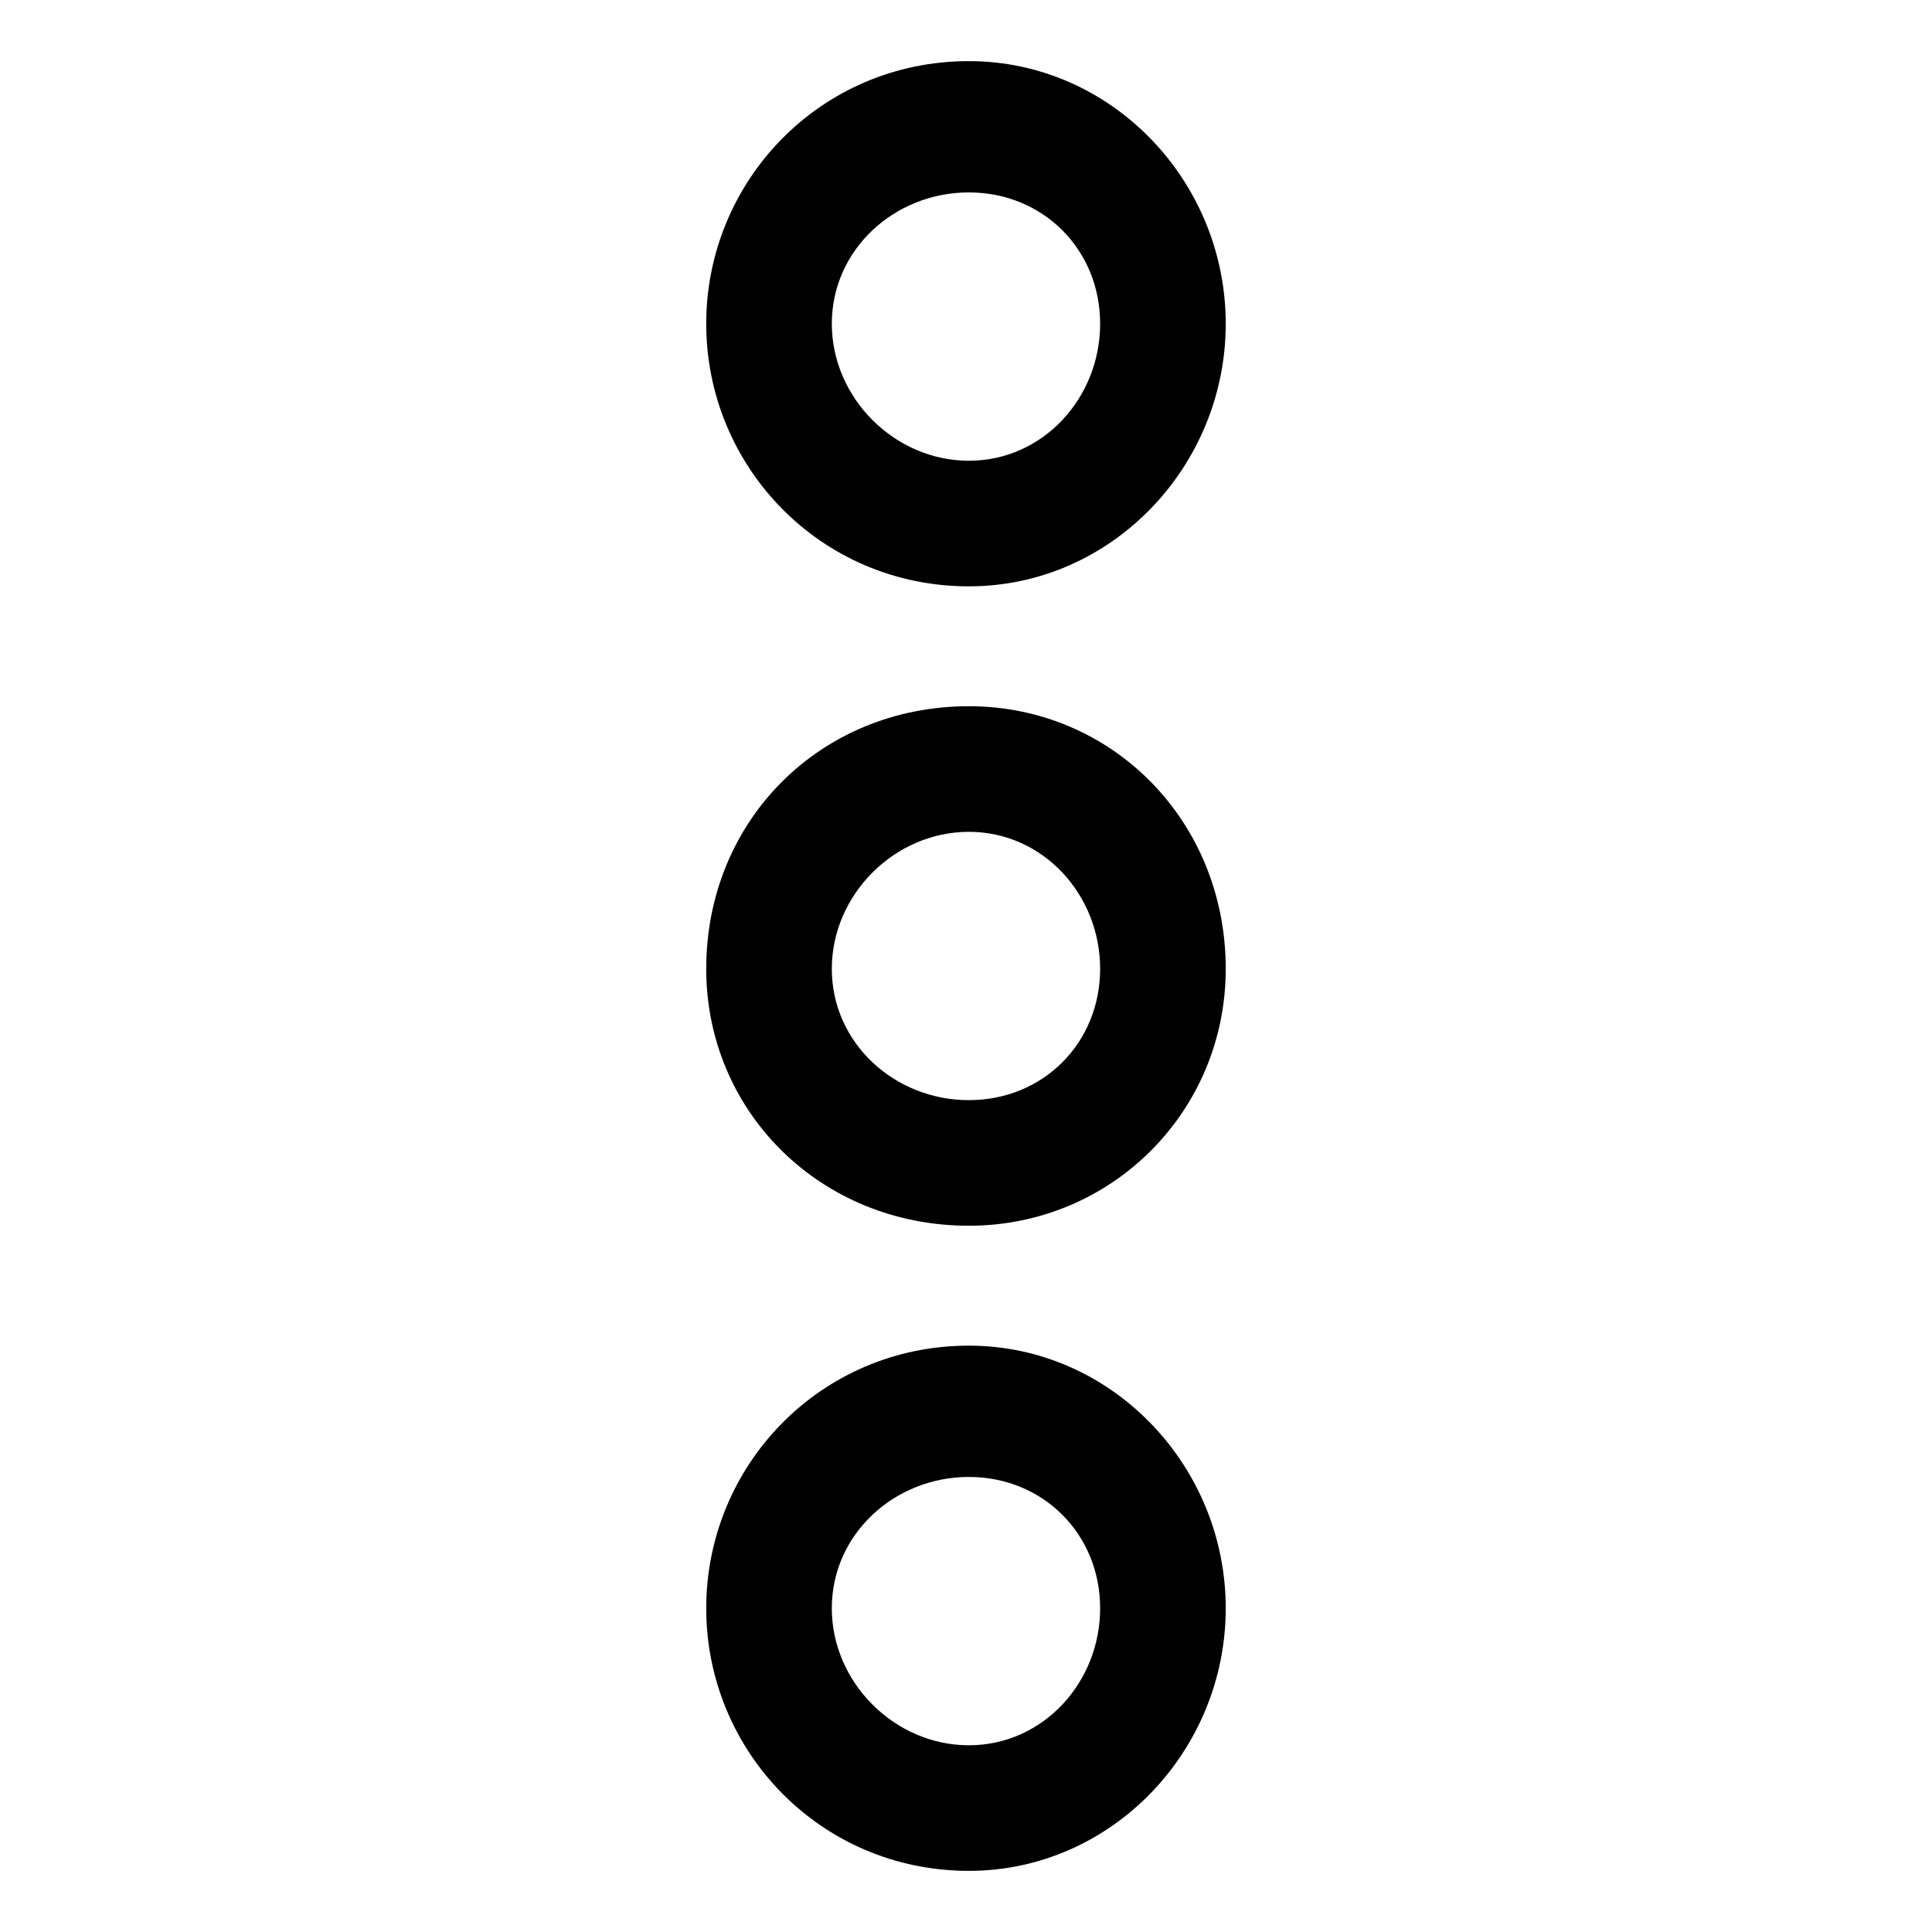
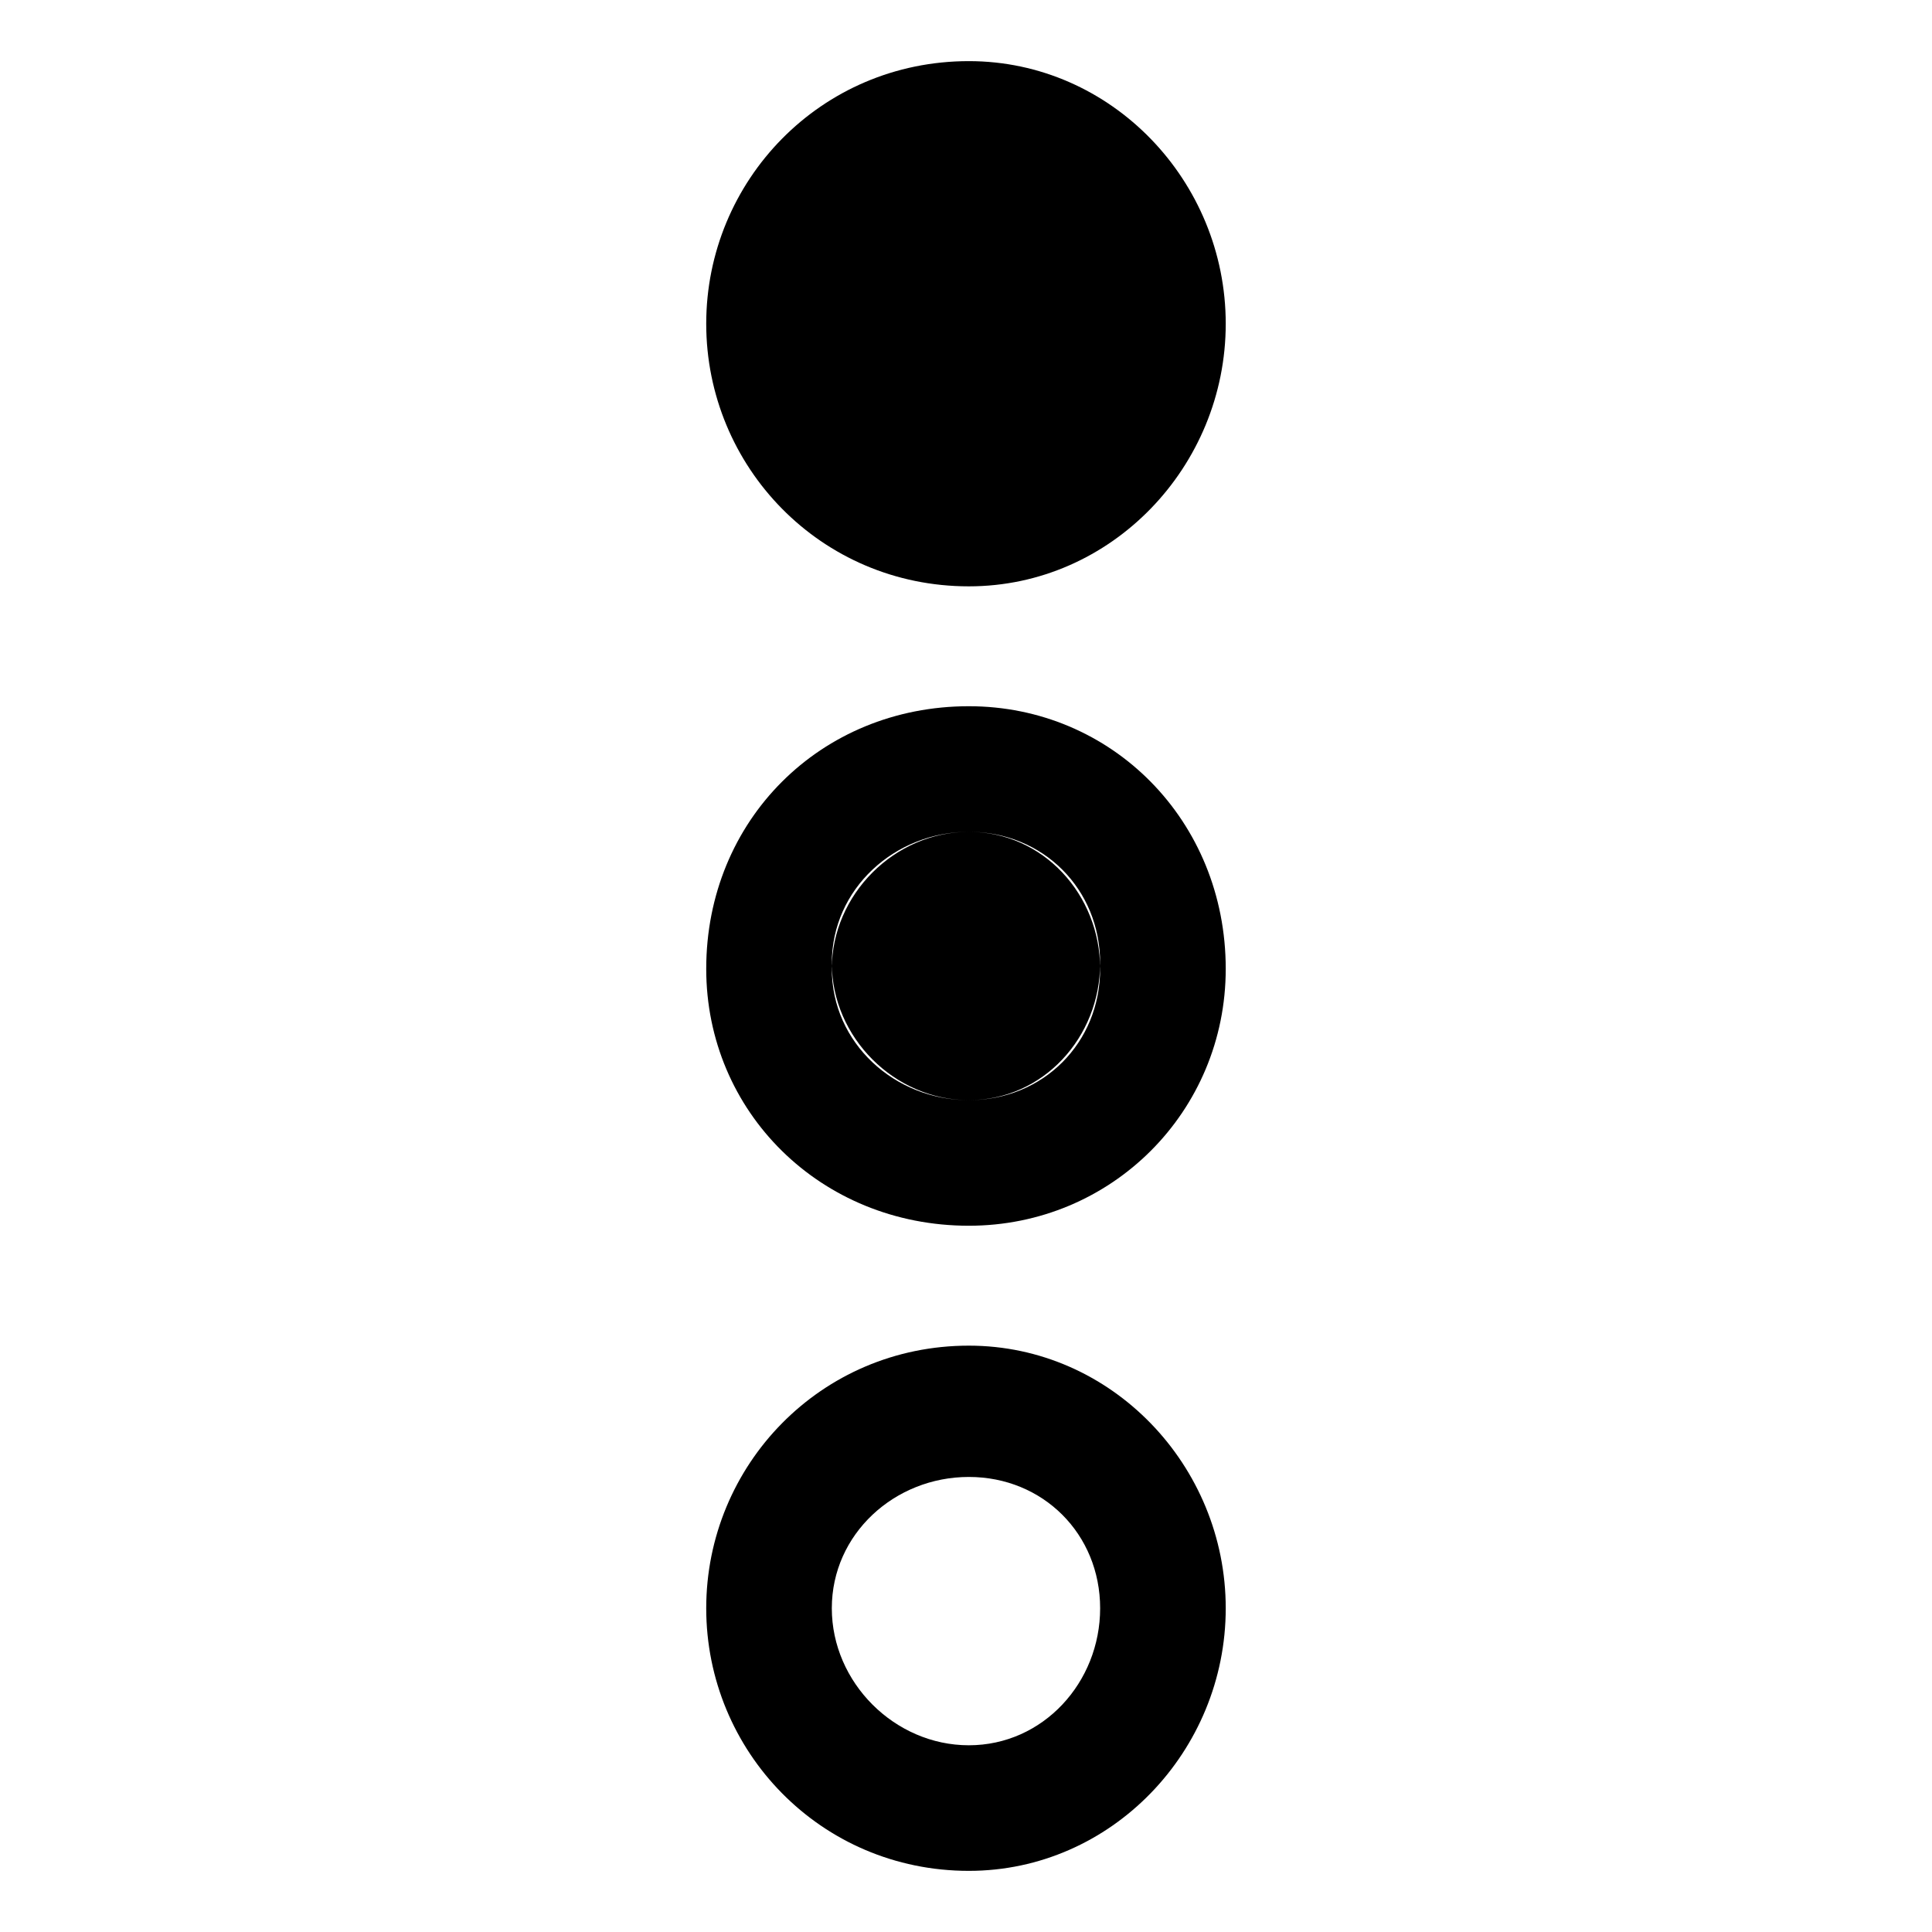
<svg xmlns="http://www.w3.org/2000/svg" fill="#000000" width="800px" height="800px" version="1.1" viewBox="144 144 512 512">
-   <path d="m400.75 160.2c37.824 0 68.082 31.773 68.082 69.594 0 37.824-30.258 69.594-68.082 69.594-39.336 0-69.594-31.773-69.594-69.594 0-37.824 30.258-69.594 69.594-69.594zm0 340.41c37.824 0 68.082 31.773 68.082 69.594 0 37.824-30.258 69.594-68.082 69.594-39.336 0-69.594-31.773-69.594-69.594 0-37.824 30.258-69.594 69.594-69.594zm0 34.797c19.668 0 34.797 15.129 34.797 34.797s-15.129 36.312-34.797 36.312c-19.668 0-36.312-16.641-36.312-36.312 0-19.668 16.641-34.797 36.312-34.797zm0-204.25c37.824 0 68.082 30.258 68.082 69.594 0 37.824-30.258 68.082-68.082 68.082-39.336 0-69.594-30.258-69.594-68.082 0-39.336 30.258-69.594 69.594-69.594zm0 33.285c19.668 0 34.797 16.641 34.797 36.312 0 19.668-15.129 34.797-34.797 34.797-19.668 0-36.312-15.129-36.312-34.797 0-19.668 16.641-36.312 36.312-36.312zm0-169.45c19.668 0 34.797 15.129 34.797 34.797s-15.129 36.312-34.797 36.312c-19.668 0-36.312-16.641-36.312-36.312 0-19.668 16.641-34.797 36.312-34.797z" fill-rule="evenodd" />
+   <path d="m400.75 160.2c37.824 0 68.082 31.773 68.082 69.594 0 37.824-30.258 69.594-68.082 69.594-39.336 0-69.594-31.773-69.594-69.594 0-37.824 30.258-69.594 69.594-69.594zm0 340.41c37.824 0 68.082 31.773 68.082 69.594 0 37.824-30.258 69.594-68.082 69.594-39.336 0-69.594-31.773-69.594-69.594 0-37.824 30.258-69.594 69.594-69.594zm0 34.797c19.668 0 34.797 15.129 34.797 34.797s-15.129 36.312-34.797 36.312c-19.668 0-36.312-16.641-36.312-36.312 0-19.668 16.641-34.797 36.312-34.797zm0-204.25c37.824 0 68.082 30.258 68.082 69.594 0 37.824-30.258 68.082-68.082 68.082-39.336 0-69.594-30.258-69.594-68.082 0-39.336 30.258-69.594 69.594-69.594zm0 33.285c19.668 0 34.797 16.641 34.797 36.312 0 19.668-15.129 34.797-34.797 34.797-19.668 0-36.312-15.129-36.312-34.797 0-19.668 16.641-36.312 36.312-36.312zc19.668 0 34.797 15.129 34.797 34.797s-15.129 36.312-34.797 36.312c-19.668 0-36.312-16.641-36.312-36.312 0-19.668 16.641-34.797 36.312-34.797z" fill-rule="evenodd" />
</svg>